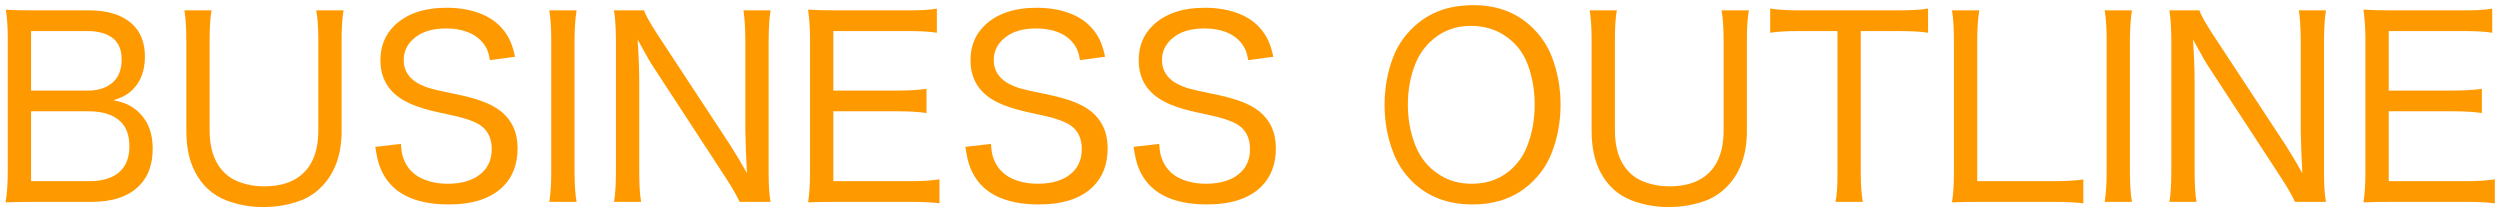
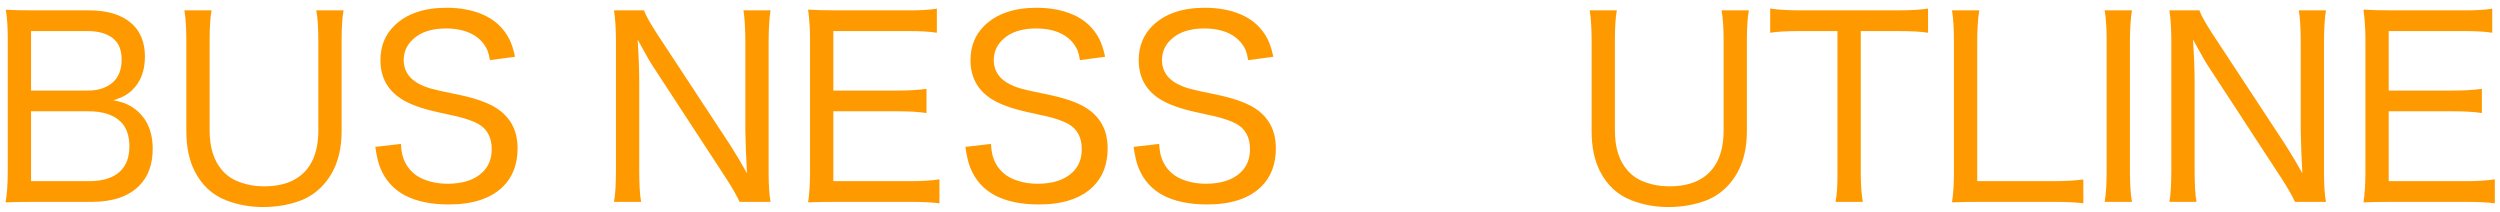
<svg xmlns="http://www.w3.org/2000/svg" id="Untitled-%u30DA%u30FC%u30B8%201" viewBox="0 0 966 82" style="background-color:#ffffff00" version="1.1" xml:space="preserve" x="0px" y="0px" width="966px" height="82px">
  <g>
    <path d="M 47.203 37.453 C 48.516 36.859 49.781 36.016 51 34.891 C 54.328 31.719 56 27.391 56 21.891 C 56 16.391 54.281 12.125 50.859 9.078 C 47.047 5.703 41.547 4 34.359 4 L 13.266 4 C 8.25 4 4.578 3.922 2.25 3.766 C 2.75 6.891 3 10.516 3 14.641 L 3 65.891 C 3 70.938 2.719 75.031 2.156 78.188 C 5.281 78.062 9 78 13.312 78 L 35.438 78 C 43.516 78 49.625 75.938 53.75 71.812 C 57.25 68.328 59 63.547 59 57.484 C 59 53.109 58.047 49.438 56.141 46.438 C 54.328 43.672 51.953 41.609 49.031 40.266 C 47.844 39.703 46.109 39.188 43.828 38.75 C 45.203 38.281 46.328 37.859 47.203 37.453 L 47.203 37.453 ZM 12 12 L 33.797 12 C 38.109 12 41.453 12.984 43.797 14.922 C 45.922 16.688 47 19.375 47 23 C 47 26.688 45.953 29.531 43.891 31.531 C 41.516 33.844 38.172 35 33.891 35 L 12 35 L 12 12 L 12 12 ZM 34.219 43 C 39.625 43 43.719 44.297 46.469 46.875 C 48.812 49.062 50 52.281 50 56.562 C 50 60.703 48.812 63.906 46.453 66.172 C 43.766 68.734 39.766 70 34.453 70 L 12 70 L 12 43 L 34.219 43 L 34.219 43 Z" fill="#ff9900" />
    <path d="M 122.203 4 C 122.734 6.812 123 10.688 123 15.609 L 123 50.359 C 123 58.953 120.359 65.031 115.094 68.594 C 111.75 70.875 107.391 72 102.016 72 C 98.516 72 95.234 71.406 92.141 70.188 C 89.641 69.234 87.516 67.75 85.781 65.734 C 82.594 62.062 81 56.953 81 50.406 L 81 15.609 C 81 10.438 81.25 6.562 81.75 4 L 71.25 4 C 71.75 6.969 72 10.844 72 15.609 L 72 50.594 C 72 56.766 73.078 61.953 75.234 66.172 C 78.016 71.609 82.078 75.359 87.453 77.422 C 91.891 79.141 96.625 80 101.656 80 C 106.984 80 111.922 79.125 116.453 77.375 C 119.422 76.203 122.062 74.406 124.406 72 C 129.469 66.75 132 59.641 132 50.641 L 132 15.469 C 132 10.672 132.25 6.844 132.75 4 L 122.203 4 L 122.203 4 Z" fill="#ff9900" />
    <path d="M 145.016 56.75 C 145.547 60.312 146.172 63.016 146.922 64.828 C 148.859 69.609 152.047 73.172 156.5 75.516 C 161 77.844 166.641 79 173.391 79 C 182.625 79 189.578 76.734 194.266 72.188 C 198.078 68.484 200 63.5 200 57.234 C 200 51.094 197.75 46.281 193.25 42.781 C 190.031 40.25 184.844 38.234 177.672 36.703 C 172.797 35.703 170.172 35.141 169.828 35.047 C 167.281 34.484 165.297 33.922 163.891 33.328 C 158.625 31.234 156 27.844 156 23.188 C 156 20.094 157.156 17.453 159.484 15.266 C 162.453 12.422 166.734 11 172.297 11 C 176.609 11 180.203 11.844 183.062 13.531 C 185.469 14.984 187.219 16.938 188.312 19.375 C 188.688 20.297 189.031 21.578 189.312 23.234 L 199.016 21.938 C 198.422 19.125 197.672 16.844 196.797 15.109 C 194.531 10.688 191.016 7.484 186.266 5.5 C 182.297 3.844 177.734 3 172.578 3 C 163.891 3 157.188 5.281 152.469 9.828 C 148.812 13.359 147 17.844 147 23.281 C 147 29.906 149.797 34.953 155.391 38.422 C 158.516 40.344 162.969 41.953 168.75 43.25 L 176.641 45 C 180.125 45.844 182.812 46.797 184.719 47.844 C 188.234 49.797 190 53.062 190 57.625 C 190 61.281 188.828 64.25 186.516 66.5 C 183.422 69.5 178.906 71 172.953 71 C 170.422 71 167.984 70.672 165.672 69.984 C 163.734 69.391 162.141 68.656 160.859 67.75 C 158.391 66 156.672 63.656 155.734 60.75 C 155.328 59.625 155.062 57.906 154.906 55.609 L 145.016 56.75 L 145.016 56.75 Z" fill="#ff9900" />
-     <path d="M 212.25 4 C 212.75 7.062 213 10.797 213 15.203 L 213 66.797 C 213 71.109 212.75 74.844 212.25 78 L 222.797 78 C 222.297 75.312 222.031 71.578 222 66.797 L 222 15.203 C 222.062 10.422 222.328 6.688 222.797 4 L 212.25 4 L 212.25 4 Z" fill="#ff9900" />
    <path d="M 237.25 4 C 237.719 7.031 237.969 10.781 238 15.25 L 238 65.672 C 238 71.234 237.75 75.344 237.25 78 L 247.734 78 C 247.234 75.375 247 71.281 247 65.719 L 247 31.812 C 247 26.938 246.781 21.422 246.375 15.25 C 246.984 16.406 247.703 17.719 248.547 19.188 C 250.203 22.188 251.328 24.156 251.953 25.094 L 280.578 68.906 C 283 72.656 284.734 75.688 285.781 78 L 297.75 78 C 297.25 75.344 297 71.594 297 66.75 L 297 15.672 C 297.031 10.703 297.281 6.812 297.75 4 L 287.266 4 C 287.719 6.719 287.969 10.609 288 15.672 L 288 50.328 C 288.094 55.609 288.297 61.156 288.625 66.938 C 286.812 63.625 284.641 59.984 282.109 56 L 253.906 13.094 C 251.141 8.844 249.453 5.812 248.844 4 L 237.25 4 L 237.25 4 Z" fill="#ff9900" />
    <path d="M 363 69.281 C 360 69.766 356.312 70 351.938 70 L 322 70 L 322 43 L 346.734 43 C 351.391 43 355.156 43.234 358 43.672 L 358 34.344 C 354.688 34.781 350.922 35 346.734 35 L 322 35 L 322 12 L 351.047 12 C 355.719 12 359.375 12.219 362 12.656 L 362 3.344 C 359.281 3.812 355.625 4.031 351.047 4 L 323.172 4 C 318.594 4 314.953 3.906 312.25 3.719 C 312.75 7.578 313 11.344 313 15.016 L 313 66.531 C 313 71.062 312.75 74.938 312.25 78.188 C 315.109 78.062 318.766 78 323.219 78 L 351.891 78 C 356.547 78 360.25 78.188 363 78.562 L 363 69.281 L 363 69.281 Z" fill="#ff9900" />
    <path d="M 373.016 56.75 C 373.547 60.312 374.172 63.016 374.922 64.828 C 376.859 69.609 380.047 73.172 384.5 75.516 C 389 77.844 394.641 79 401.391 79 C 410.625 79 417.578 76.734 422.266 72.188 C 426.078 68.484 428 63.5 428 57.234 C 428 51.094 425.75 46.281 421.25 42.781 C 418.031 40.25 412.844 38.234 405.672 36.703 C 400.797 35.703 398.172 35.141 397.828 35.047 C 395.281 34.484 393.297 33.922 391.891 33.328 C 386.625 31.234 384 27.844 384 23.188 C 384 20.094 385.156 17.453 387.484 15.266 C 390.453 12.422 394.734 11 400.297 11 C 404.609 11 408.203 11.844 411.062 13.531 C 413.469 14.984 415.219 16.938 416.312 19.375 C 416.688 20.297 417.031 21.578 417.312 23.234 L 427.016 21.938 C 426.422 19.125 425.672 16.844 424.797 15.109 C 422.531 10.688 419.016 7.484 414.266 5.5 C 410.297 3.844 405.734 3 400.578 3 C 391.891 3 385.188 5.281 380.469 9.828 C 376.812 13.359 375 17.844 375 23.281 C 375 29.906 377.797 34.953 383.391 38.422 C 386.516 40.344 390.969 41.953 396.75 43.25 L 404.641 45 C 408.125 45.844 410.812 46.797 412.719 47.844 C 416.234 49.797 418 53.062 418 57.625 C 418 61.281 416.828 64.25 414.516 66.5 C 411.422 69.5 406.906 71 400.953 71 C 398.422 71 395.984 70.672 393.672 69.984 C 391.734 69.391 390.141 68.656 388.859 67.75 C 386.391 66 384.672 63.656 383.734 60.75 C 383.328 59.625 383.062 57.906 382.906 55.609 L 373.016 56.75 L 373.016 56.75 Z" fill="#ff9900" />
    <path d="M 438.016 56.75 C 438.547 60.312 439.172 63.016 439.922 64.828 C 441.859 69.609 445.047 73.172 449.5 75.516 C 454 77.844 459.641 79 466.391 79 C 475.625 79 482.578 76.734 487.266 72.188 C 491.078 68.484 493 63.5 493 57.234 C 493 51.094 490.75 46.281 486.25 42.781 C 483.031 40.25 477.844 38.234 470.672 36.703 C 465.797 35.703 463.172 35.141 462.828 35.047 C 460.281 34.484 458.297 33.922 456.891 33.328 C 451.625 31.234 449 27.844 449 23.188 C 449 20.094 450.156 17.453 452.484 15.266 C 455.453 12.422 459.734 11 465.297 11 C 469.609 11 473.203 11.844 476.062 13.531 C 478.469 14.984 480.219 16.938 481.312 19.375 C 481.688 20.297 482.031 21.578 482.312 23.234 L 492.016 21.938 C 491.422 19.125 490.672 16.844 489.797 15.109 C 487.531 10.688 484.016 7.484 479.266 5.5 C 475.297 3.844 470.734 3 465.578 3 C 456.891 3 450.188 5.281 445.469 9.828 C 441.812 13.359 440 17.844 440 23.281 C 440 29.906 442.797 34.953 448.391 38.422 C 451.516 40.344 455.969 41.953 461.75 43.25 L 469.641 45 C 473.125 45.844 475.812 46.797 477.719 47.844 C 481.234 49.797 483 53.062 483 57.625 C 483 61.281 481.828 64.25 479.516 66.5 C 476.422 69.5 471.906 71 465.953 71 C 463.422 71 460.984 70.672 458.672 69.984 C 456.734 69.391 455.141 68.656 453.859 67.75 C 451.391 66 449.672 63.656 448.734 60.75 C 448.328 59.625 448.062 57.906 447.906 55.609 L 438.016 56.75 L 438.016 56.75 Z" fill="#ff9900" />
-     <path d="M 556.516 4.062 C 552.406 5.562 548.766 7.906 545.578 11.062 C 542.375 14.219 539.984 17.828 538.391 21.891 C 536.125 27.719 535 33.953 535 40.578 C 535 47.172 536.156 53.406 538.484 59.25 C 540.047 63.25 542.359 66.797 545.438 69.891 C 551.469 75.969 559.312 79 568.969 79 C 578.594 79 586.422 75.969 592.469 69.891 C 595.625 66.734 598 63.141 599.562 59.109 C 601.844 53.297 603 47.078 603 40.469 C 603 33.875 601.859 27.688 599.609 21.891 C 598.016 17.828 595.641 14.219 592.516 11.062 C 586.469 5.031 578.797 2 569.5 2 C 564.562 2 560.234 2.688 556.516 4.062 L 556.516 4.062 ZM 580.812 13.344 C 585.25 16.078 588.406 19.906 590.281 24.812 C 592.094 29.656 593 34.875 593 40.469 C 593 46.188 592.031 51.516 590.094 56.469 C 588.906 59.578 587.109 62.328 584.703 64.703 C 580.484 68.906 575.156 71 568.688 71 C 564.094 71 560.016 69.906 556.453 67.703 C 551.953 64.922 548.734 60.969 546.766 55.859 C 544.922 51.062 544 45.922 544 40.422 C 544 34.984 544.906 29.875 546.719 25.094 C 547.969 21.844 549.828 18.969 552.297 16.484 C 556.656 12.172 561.984 10 568.266 10 C 573.047 10 577.219 11.125 580.812 13.344 L 580.812 13.344 Z" fill="#ff9900" />
    <path d="M 665.203 4 C 665.734 6.812 666 10.688 666 15.609 L 666 50.359 C 666 58.953 663.359 65.031 658.094 68.594 C 654.75 70.875 650.391 72 645.016 72 C 641.516 72 638.234 71.406 635.141 70.188 C 632.641 69.234 630.516 67.75 628.781 65.734 C 625.594 62.062 624 56.953 624 50.406 L 624 15.609 C 624 10.438 624.25 6.562 624.75 4 L 614.25 4 C 614.75 6.969 615 10.844 615 15.609 L 615 50.594 C 615 56.766 616.078 61.953 618.234 66.172 C 621.016 71.609 625.078 75.359 630.453 77.422 C 634.891 79.141 639.625 80 644.656 80 C 649.984 80 654.922 79.125 659.453 77.375 C 662.422 76.203 665.062 74.406 667.406 72 C 672.469 66.75 675 59.641 675 50.641 L 675 15.469 C 675 10.672 675.25 6.844 675.75 4 L 665.203 4 L 665.203 4 Z" fill="#ff9900" />
    <path d="M 732.953 12 C 738.453 12 742.469 12.219 745 12.656 L 745 3.297 C 742.562 3.766 738.547 4 732.953 4 L 695.547 4 C 690.797 4 686.953 3.766 684 3.297 L 684 12.656 C 686.609 12.219 690.469 12 695.594 12 L 710 12 L 710 66.672 C 710.031 71.75 709.781 75.531 709.25 78 L 719.797 78 C 719.266 75.125 719 71.344 719 66.672 L 719 12 L 732.953 12 L 732.953 12 Z" fill="#ff9900" />
    <path d="M 765.125 78 L 793.172 78 C 798.438 78 802.375 78.188 805 78.562 L 805 69.344 C 801.938 69.781 798 70 793.172 70 L 764 70 L 764 16.172 C 764 11.109 764.266 7.047 764.797 4 L 754.25 4 C 754.75 6.953 755 11.031 755 16.219 L 755 66.656 C 755 71.25 754.75 75.094 754.25 78.188 C 757.188 78.062 760.812 78 765.125 78 L 765.125 78 Z" fill="#ff9900" />
    <path d="M 813.25 4 C 813.75 7.062 814 10.797 814 15.203 L 814 66.797 C 814 71.109 813.75 74.844 813.25 78 L 823.797 78 C 823.297 75.312 823.031 71.578 823 66.797 L 823 15.203 C 823.062 10.422 823.328 6.688 823.797 4 L 813.25 4 L 813.25 4 Z" fill="#ff9900" />
    <path d="M 838.25 4 C 838.719 7.031 838.969 10.781 839 15.25 L 839 65.672 C 839 71.234 838.75 75.344 838.25 78 L 848.734 78 C 848.234 75.375 848 71.281 848 65.719 L 848 31.812 C 848 26.938 847.781 21.422 847.375 15.25 C 847.984 16.406 848.703 17.719 849.547 19.188 C 851.203 22.188 852.328 24.156 852.953 25.094 L 881.578 68.906 C 884 72.656 885.734 75.688 886.781 78 L 898.75 78 C 898.25 75.344 898 71.594 898 66.75 L 898 15.672 C 898.031 10.703 898.281 6.812 898.75 4 L 888.266 4 C 888.719 6.719 888.969 10.609 889 15.672 L 889 50.328 C 889.094 55.609 889.297 61.156 889.625 66.938 C 887.812 63.625 885.641 59.984 883.109 56 L 854.906 13.094 C 852.141 8.844 850.453 5.812 849.844 4 L 838.25 4 L 838.25 4 Z" fill="#ff9900" />
    <path d="M 964 69.281 C 961 69.766 957.312 70 952.938 70 L 923 70 L 923 43 L 947.734 43 C 952.391 43 956.156 43.234 959 43.672 L 959 34.344 C 955.688 34.781 951.922 35 947.734 35 L 923 35 L 923 12 L 952.047 12 C 956.719 12 960.375 12.219 963 12.656 L 963 3.344 C 960.281 3.812 956.625 4.031 952.047 4 L 924.172 4 C 919.594 4 915.953 3.906 913.25 3.719 C 913.75 7.578 914 11.344 914 15.016 L 914 66.531 C 914 71.062 913.75 74.938 913.25 78.188 C 916.109 78.062 919.766 78 924.219 78 L 952.891 78 C 957.547 78 961.25 78.188 964 78.562 L 964 69.281 L 964 69.281 Z" fill="#ff9900" />
  </g>
</svg>